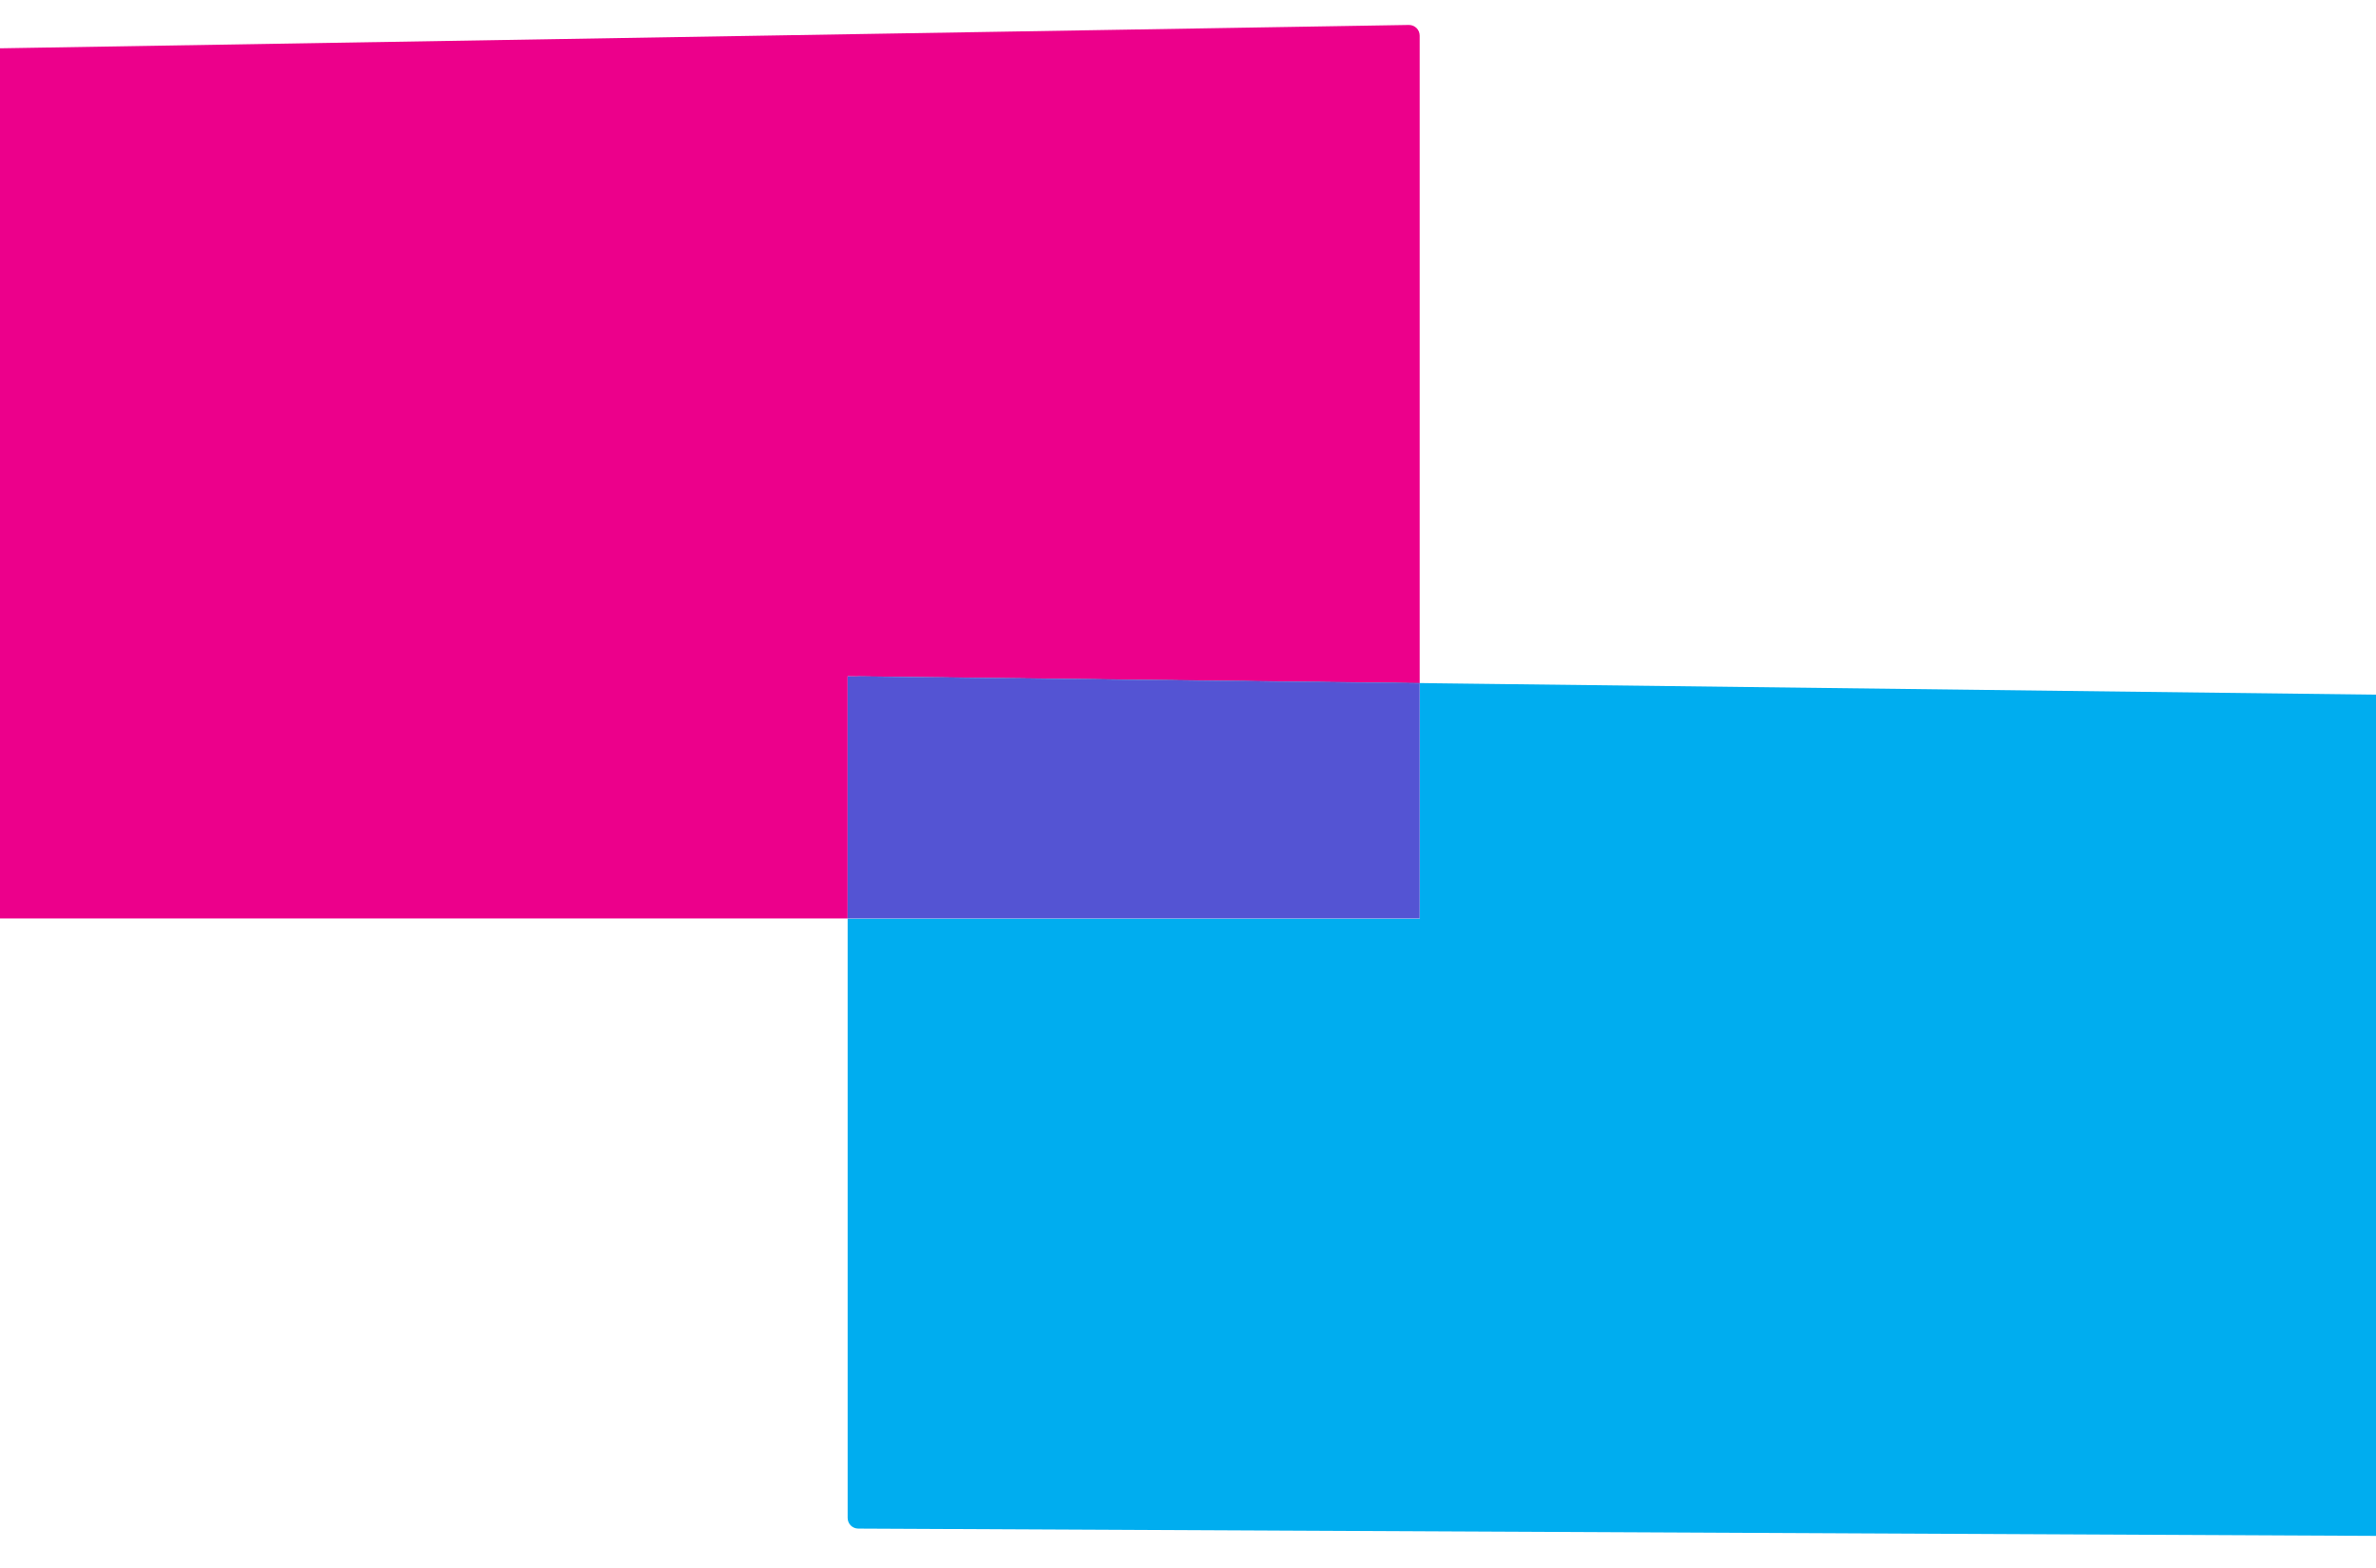
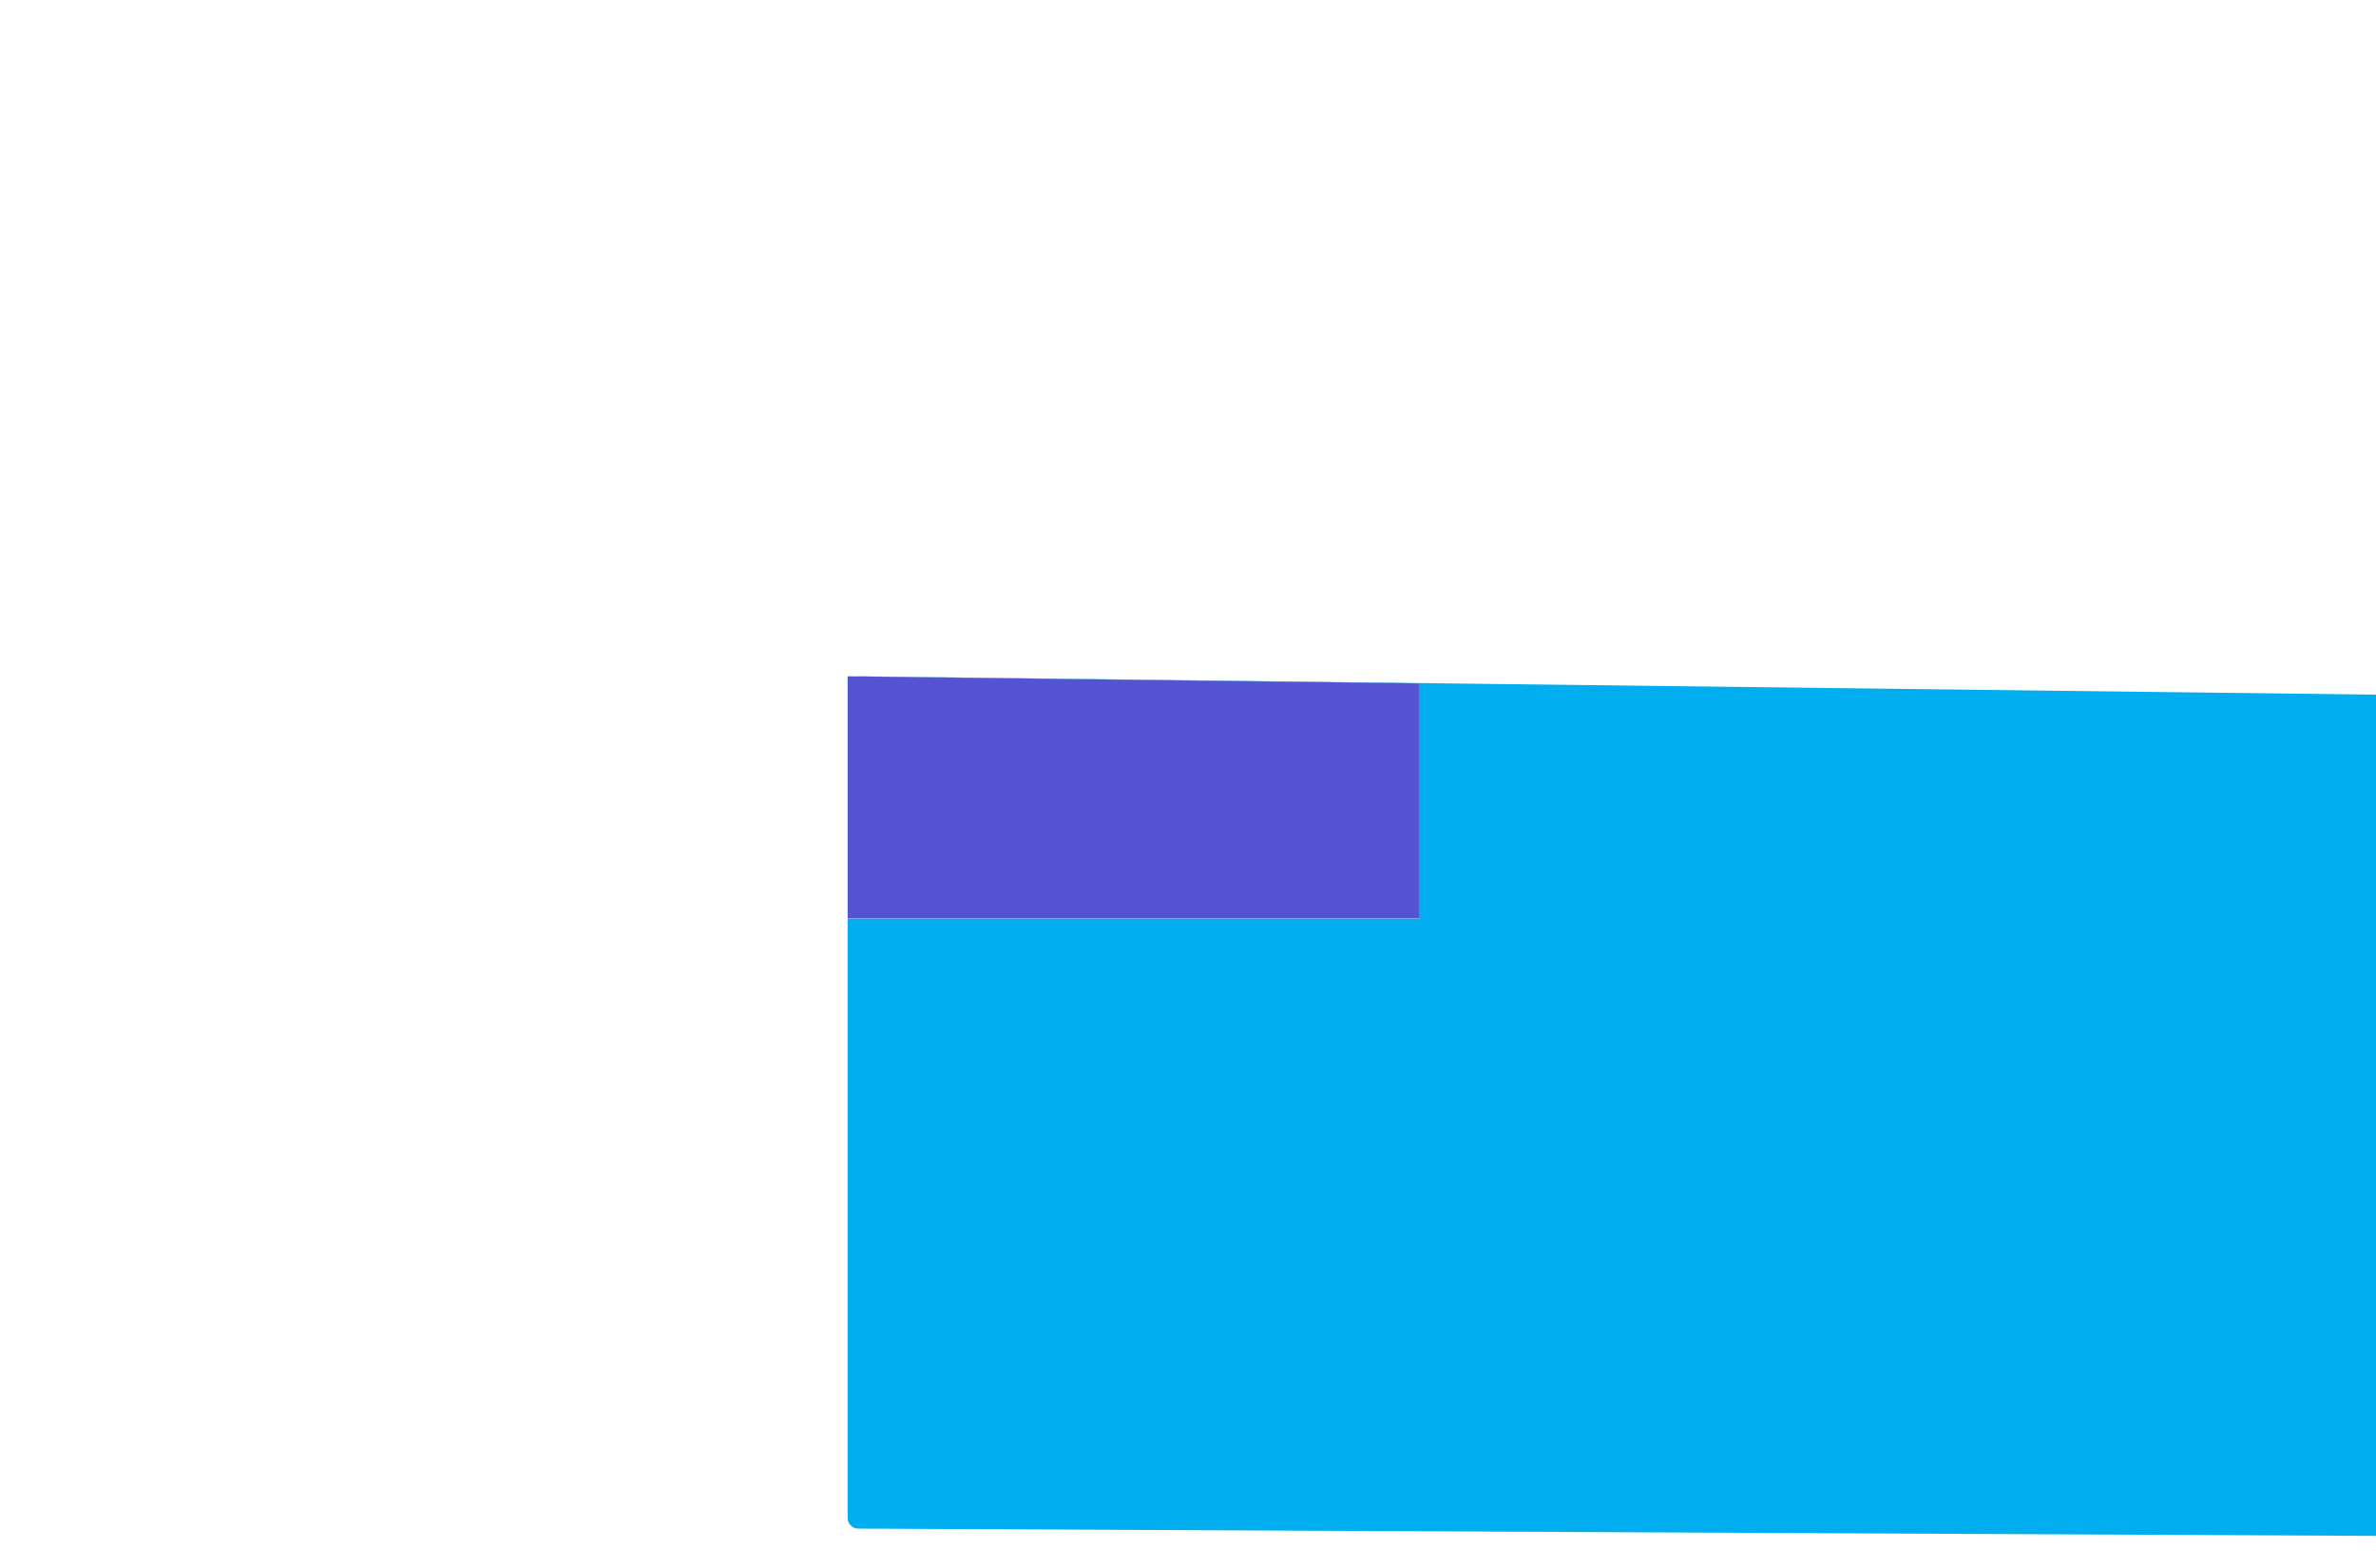
<svg xmlns="http://www.w3.org/2000/svg" enable-background="new 0 0 1200 792" viewBox="0 0 1200 792">
-   <path d="m717 345.2v-327.2c0-3-2.4-5.4-5.4-5.4l-2725.8 45.2c-3 0-5.4 2.4-5.4 5.4v395.3c0 3 2.4 5.4 5.4 5.4h2442.3v-122.3z" fill="#ec008b" />
  <path d="m4167.8 386.8-3734.2-45.2c-.3 0-.5 0-.8.1l284.2 3.6v118.7h-288.9v302.7c0 3 2.4 5.4 5.4 5.4l3734.3 17.9c3 0 5.4-2.4 5.4-5.4v-392.4c0-3-2.4-5.4-5.4-5.4z" fill="#00adef" />
  <path d="m428.1 341.6 288.9 3.6v118.7h-288.9z" fill="#5454d3" />
</svg>